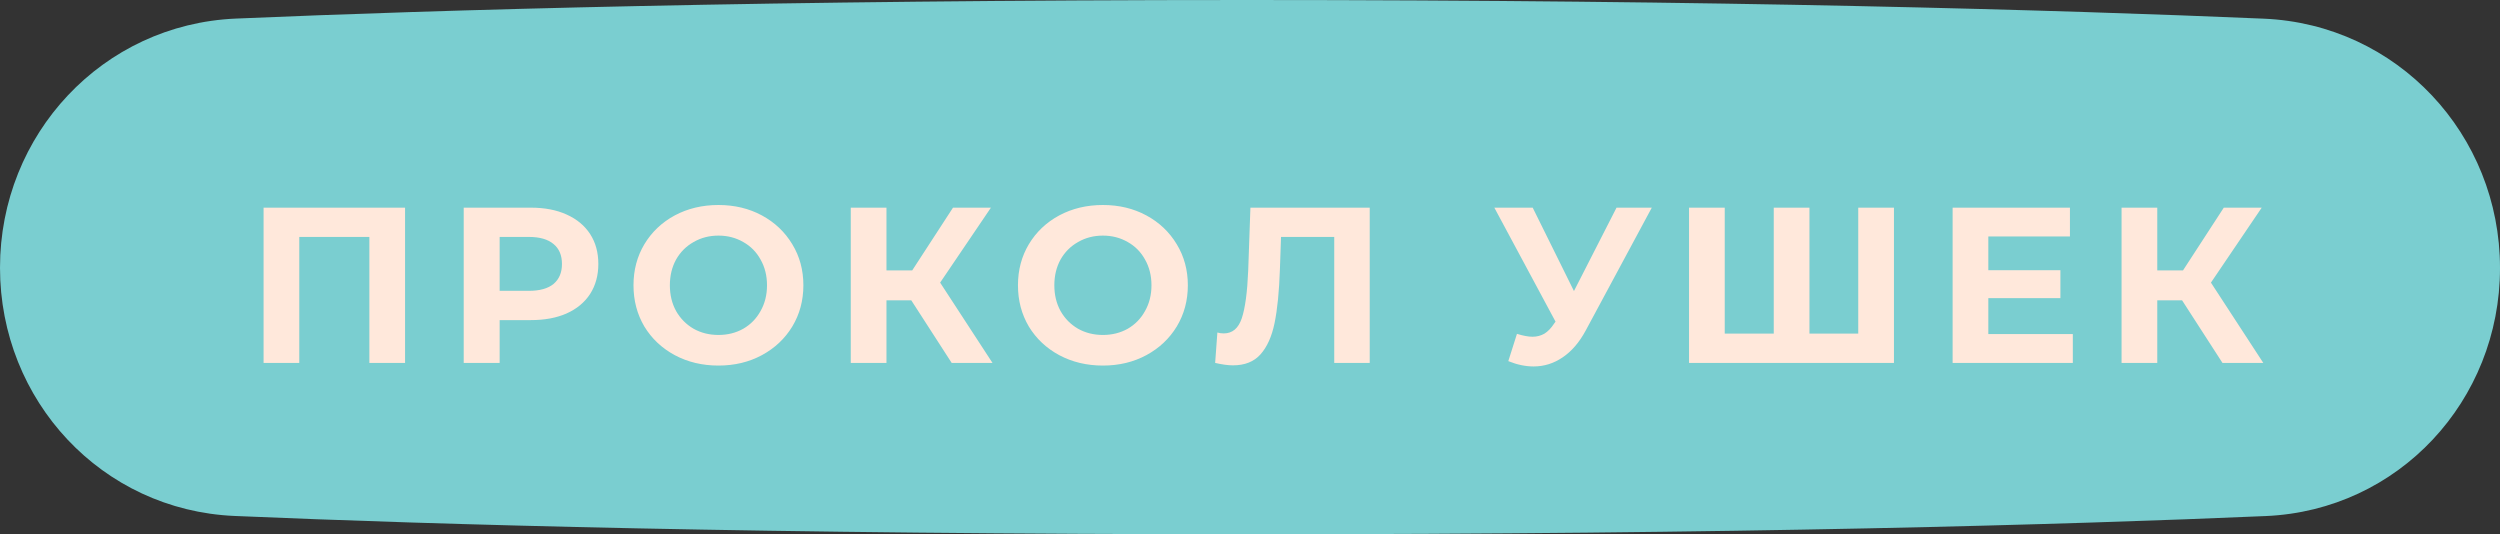
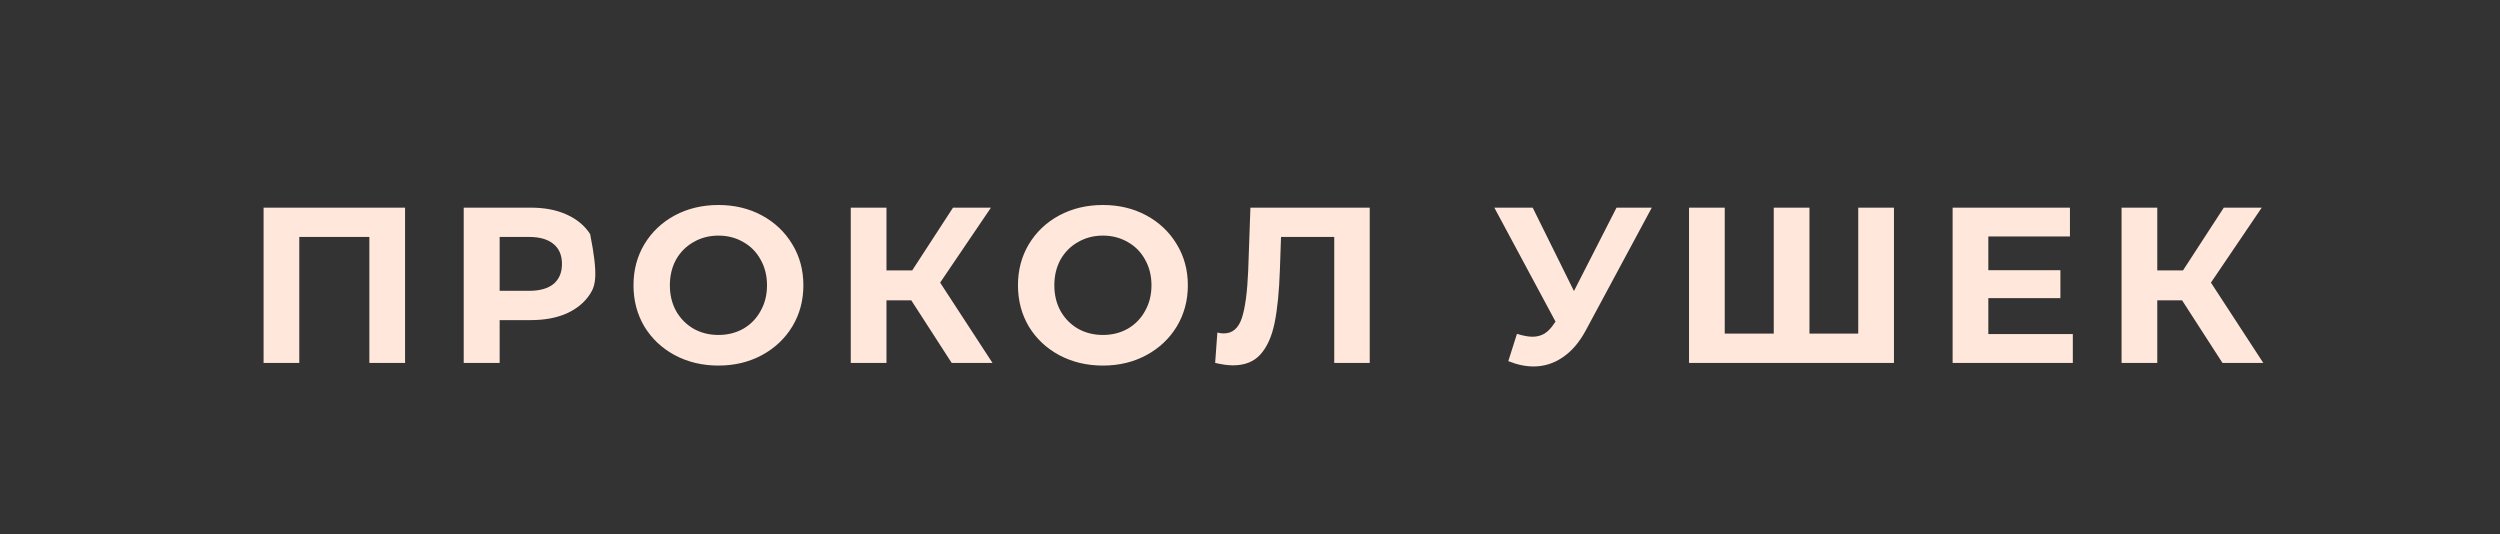
<svg xmlns="http://www.w3.org/2000/svg" width="248" height="53" viewBox="0 0 248 53" fill="none">
  <rect x="0" y="0" width="248" height="53" fill="#333333" stroke="none" />
-   <path d="M0 26.558C0 13.327 10.18 2.41 23.399 1.843C43.48 0.981 76.672 0 123.69 0C170.878 0 204.336 0.988 224.567 1.852C237.798 2.417 248 13.344 248 26.588V26.588C248 39.759 237.928 50.622 224.77 51.192C205.099 52.045 172.35 53 124.31 53C76.087 53 43.081 52.038 23.265 51.183C10.095 50.614 0 39.741 0 26.558V26.558Z" fill="#7ACED0" />
-   <path d="M40.183 20.6V36H36.641V23.504H29.689V36H26.147V20.6H40.183ZM52.667 20.6C54.031 20.6 55.212 20.827 56.209 21.282C57.221 21.737 57.998 22.382 58.541 23.218C59.084 24.054 59.355 25.044 59.355 26.188C59.355 27.317 59.084 28.307 58.541 29.158C57.998 29.994 57.221 30.639 56.209 31.094C55.212 31.534 54.031 31.754 52.667 31.754H49.565V36H46.001V20.6H52.667ZM52.469 28.85C53.54 28.85 54.354 28.623 54.911 28.168C55.468 27.699 55.747 27.039 55.747 26.188C55.747 25.323 55.468 24.663 54.911 24.208C54.354 23.739 53.54 23.504 52.469 23.504H49.565V28.85H52.469ZM71.269 36.264C69.67 36.264 68.225 35.919 66.935 35.23C65.659 34.541 64.654 33.595 63.921 32.392C63.202 31.175 62.843 29.811 62.843 28.3C62.843 26.789 63.202 25.433 63.921 24.23C64.654 23.013 65.659 22.059 66.935 21.37C68.225 20.681 69.67 20.336 71.269 20.336C72.868 20.336 74.305 20.681 75.581 21.37C76.857 22.059 77.862 23.013 78.595 24.23C79.328 25.433 79.695 26.789 79.695 28.3C79.695 29.811 79.328 31.175 78.595 32.392C77.862 33.595 76.857 34.541 75.581 35.23C74.305 35.919 72.868 36.264 71.269 36.264ZM71.269 33.228C72.178 33.228 72.999 33.023 73.733 32.612C74.466 32.187 75.038 31.6 75.449 30.852C75.874 30.104 76.087 29.253 76.087 28.3C76.087 27.347 75.874 26.496 75.449 25.748C75.038 25 74.466 24.421 73.733 24.01C72.999 23.585 72.178 23.372 71.269 23.372C70.359 23.372 69.538 23.585 68.805 24.01C68.072 24.421 67.492 25 67.067 25.748C66.656 26.496 66.451 27.347 66.451 28.3C66.451 29.253 66.656 30.104 67.067 30.852C67.492 31.6 68.072 32.187 68.805 32.612C69.538 33.023 70.359 33.228 71.269 33.228ZM90.402 29.796H87.938V36H84.396V20.6H87.938V26.826H90.49L94.538 20.6H98.3L93.262 28.036L98.454 36H94.406L90.402 29.796ZM109.408 36.264C107.809 36.264 106.364 35.919 105.074 35.23C103.798 34.541 102.793 33.595 102.06 32.392C101.341 31.175 100.982 29.811 100.982 28.3C100.982 26.789 101.341 25.433 102.06 24.23C102.793 23.013 103.798 22.059 105.074 21.37C106.364 20.681 107.809 20.336 109.408 20.336C111.006 20.336 112.444 20.681 113.72 21.37C114.996 22.059 116 23.013 116.734 24.23C117.467 25.433 117.834 26.789 117.834 28.3C117.834 29.811 117.467 31.175 116.734 32.392C116 33.595 114.996 34.541 113.72 35.23C112.444 35.919 111.006 36.264 109.408 36.264ZM109.408 33.228C110.317 33.228 111.138 33.023 111.872 32.612C112.605 32.187 113.177 31.6 113.588 30.852C114.013 30.104 114.226 29.253 114.226 28.3C114.226 27.347 114.013 26.496 113.588 25.748C113.177 25 112.605 24.421 111.872 24.01C111.138 23.585 110.317 23.372 109.408 23.372C108.498 23.372 107.677 23.585 106.944 24.01C106.21 24.421 105.631 25 105.206 25.748C104.795 26.496 104.59 27.347 104.59 28.3C104.59 29.253 104.795 30.104 105.206 30.852C105.631 31.6 106.21 32.187 106.944 32.612C107.677 33.023 108.498 33.228 109.408 33.228ZM135.877 20.6V36H132.357V23.504H127.077L126.967 26.716C126.894 28.901 126.718 30.676 126.439 32.04C126.161 33.389 125.691 34.431 125.031 35.164C124.386 35.883 123.477 36.242 122.303 36.242C121.819 36.242 121.233 36.161 120.543 36L120.763 32.986C120.954 33.045 121.167 33.074 121.401 33.074C122.252 33.074 122.846 32.575 123.183 31.578C123.521 30.566 123.733 28.989 123.821 26.848L124.041 20.6H135.877ZM163.858 20.6L157.302 32.788C156.671 33.961 155.909 34.849 155.014 35.45C154.134 36.051 153.173 36.352 152.132 36.352C151.325 36.352 150.489 36.176 149.624 35.824L150.482 33.118C151.098 33.309 151.611 33.404 152.022 33.404C152.462 33.404 152.858 33.301 153.21 33.096C153.562 32.876 153.885 32.539 154.178 32.084L154.31 31.908L148.238 20.6H152.044L156.136 28.872L160.36 20.6H163.858ZM187.88 20.6V36H167.552V20.6H171.094V33.096H175.956V20.6H179.498V33.096H184.338V20.6H187.88ZM205.624 33.14V36H193.7V20.6H205.338V23.46H197.242V26.804H204.392V29.576H197.242V33.14H205.624ZM216.465 29.796H214.001V36H210.459V20.6H214.001V26.826H216.553L220.601 20.6H224.363L219.325 28.036L224.517 36H220.469L216.465 29.796Z" fill="#FFE8DB" />
+   <path d="M40.183 20.6V36H36.641V23.504H29.689V36H26.147V20.6H40.183ZM52.667 20.6C54.031 20.6 55.212 20.827 56.209 21.282C57.221 21.737 57.998 22.382 58.541 23.218C59.355 27.317 59.084 28.307 58.541 29.158C57.998 29.994 57.221 30.639 56.209 31.094C55.212 31.534 54.031 31.754 52.667 31.754H49.565V36H46.001V20.6H52.667ZM52.469 28.85C53.54 28.85 54.354 28.623 54.911 28.168C55.468 27.699 55.747 27.039 55.747 26.188C55.747 25.323 55.468 24.663 54.911 24.208C54.354 23.739 53.54 23.504 52.469 23.504H49.565V28.85H52.469ZM71.269 36.264C69.67 36.264 68.225 35.919 66.935 35.23C65.659 34.541 64.654 33.595 63.921 32.392C63.202 31.175 62.843 29.811 62.843 28.3C62.843 26.789 63.202 25.433 63.921 24.23C64.654 23.013 65.659 22.059 66.935 21.37C68.225 20.681 69.67 20.336 71.269 20.336C72.868 20.336 74.305 20.681 75.581 21.37C76.857 22.059 77.862 23.013 78.595 24.23C79.328 25.433 79.695 26.789 79.695 28.3C79.695 29.811 79.328 31.175 78.595 32.392C77.862 33.595 76.857 34.541 75.581 35.23C74.305 35.919 72.868 36.264 71.269 36.264ZM71.269 33.228C72.178 33.228 72.999 33.023 73.733 32.612C74.466 32.187 75.038 31.6 75.449 30.852C75.874 30.104 76.087 29.253 76.087 28.3C76.087 27.347 75.874 26.496 75.449 25.748C75.038 25 74.466 24.421 73.733 24.01C72.999 23.585 72.178 23.372 71.269 23.372C70.359 23.372 69.538 23.585 68.805 24.01C68.072 24.421 67.492 25 67.067 25.748C66.656 26.496 66.451 27.347 66.451 28.3C66.451 29.253 66.656 30.104 67.067 30.852C67.492 31.6 68.072 32.187 68.805 32.612C69.538 33.023 70.359 33.228 71.269 33.228ZM90.402 29.796H87.938V36H84.396V20.6H87.938V26.826H90.49L94.538 20.6H98.3L93.262 28.036L98.454 36H94.406L90.402 29.796ZM109.408 36.264C107.809 36.264 106.364 35.919 105.074 35.23C103.798 34.541 102.793 33.595 102.06 32.392C101.341 31.175 100.982 29.811 100.982 28.3C100.982 26.789 101.341 25.433 102.06 24.23C102.793 23.013 103.798 22.059 105.074 21.37C106.364 20.681 107.809 20.336 109.408 20.336C111.006 20.336 112.444 20.681 113.72 21.37C114.996 22.059 116 23.013 116.734 24.23C117.467 25.433 117.834 26.789 117.834 28.3C117.834 29.811 117.467 31.175 116.734 32.392C116 33.595 114.996 34.541 113.72 35.23C112.444 35.919 111.006 36.264 109.408 36.264ZM109.408 33.228C110.317 33.228 111.138 33.023 111.872 32.612C112.605 32.187 113.177 31.6 113.588 30.852C114.013 30.104 114.226 29.253 114.226 28.3C114.226 27.347 114.013 26.496 113.588 25.748C113.177 25 112.605 24.421 111.872 24.01C111.138 23.585 110.317 23.372 109.408 23.372C108.498 23.372 107.677 23.585 106.944 24.01C106.21 24.421 105.631 25 105.206 25.748C104.795 26.496 104.59 27.347 104.59 28.3C104.59 29.253 104.795 30.104 105.206 30.852C105.631 31.6 106.21 32.187 106.944 32.612C107.677 33.023 108.498 33.228 109.408 33.228ZM135.877 20.6V36H132.357V23.504H127.077L126.967 26.716C126.894 28.901 126.718 30.676 126.439 32.04C126.161 33.389 125.691 34.431 125.031 35.164C124.386 35.883 123.477 36.242 122.303 36.242C121.819 36.242 121.233 36.161 120.543 36L120.763 32.986C120.954 33.045 121.167 33.074 121.401 33.074C122.252 33.074 122.846 32.575 123.183 31.578C123.521 30.566 123.733 28.989 123.821 26.848L124.041 20.6H135.877ZM163.858 20.6L157.302 32.788C156.671 33.961 155.909 34.849 155.014 35.45C154.134 36.051 153.173 36.352 152.132 36.352C151.325 36.352 150.489 36.176 149.624 35.824L150.482 33.118C151.098 33.309 151.611 33.404 152.022 33.404C152.462 33.404 152.858 33.301 153.21 33.096C153.562 32.876 153.885 32.539 154.178 32.084L154.31 31.908L148.238 20.6H152.044L156.136 28.872L160.36 20.6H163.858ZM187.88 20.6V36H167.552V20.6H171.094V33.096H175.956V20.6H179.498V33.096H184.338V20.6H187.88ZM205.624 33.14V36H193.7V20.6H205.338V23.46H197.242V26.804H204.392V29.576H197.242V33.14H205.624ZM216.465 29.796H214.001V36H210.459V20.6H214.001V26.826H216.553L220.601 20.6H224.363L219.325 28.036L224.517 36H220.469L216.465 29.796Z" fill="#FFE8DB" />
</svg>